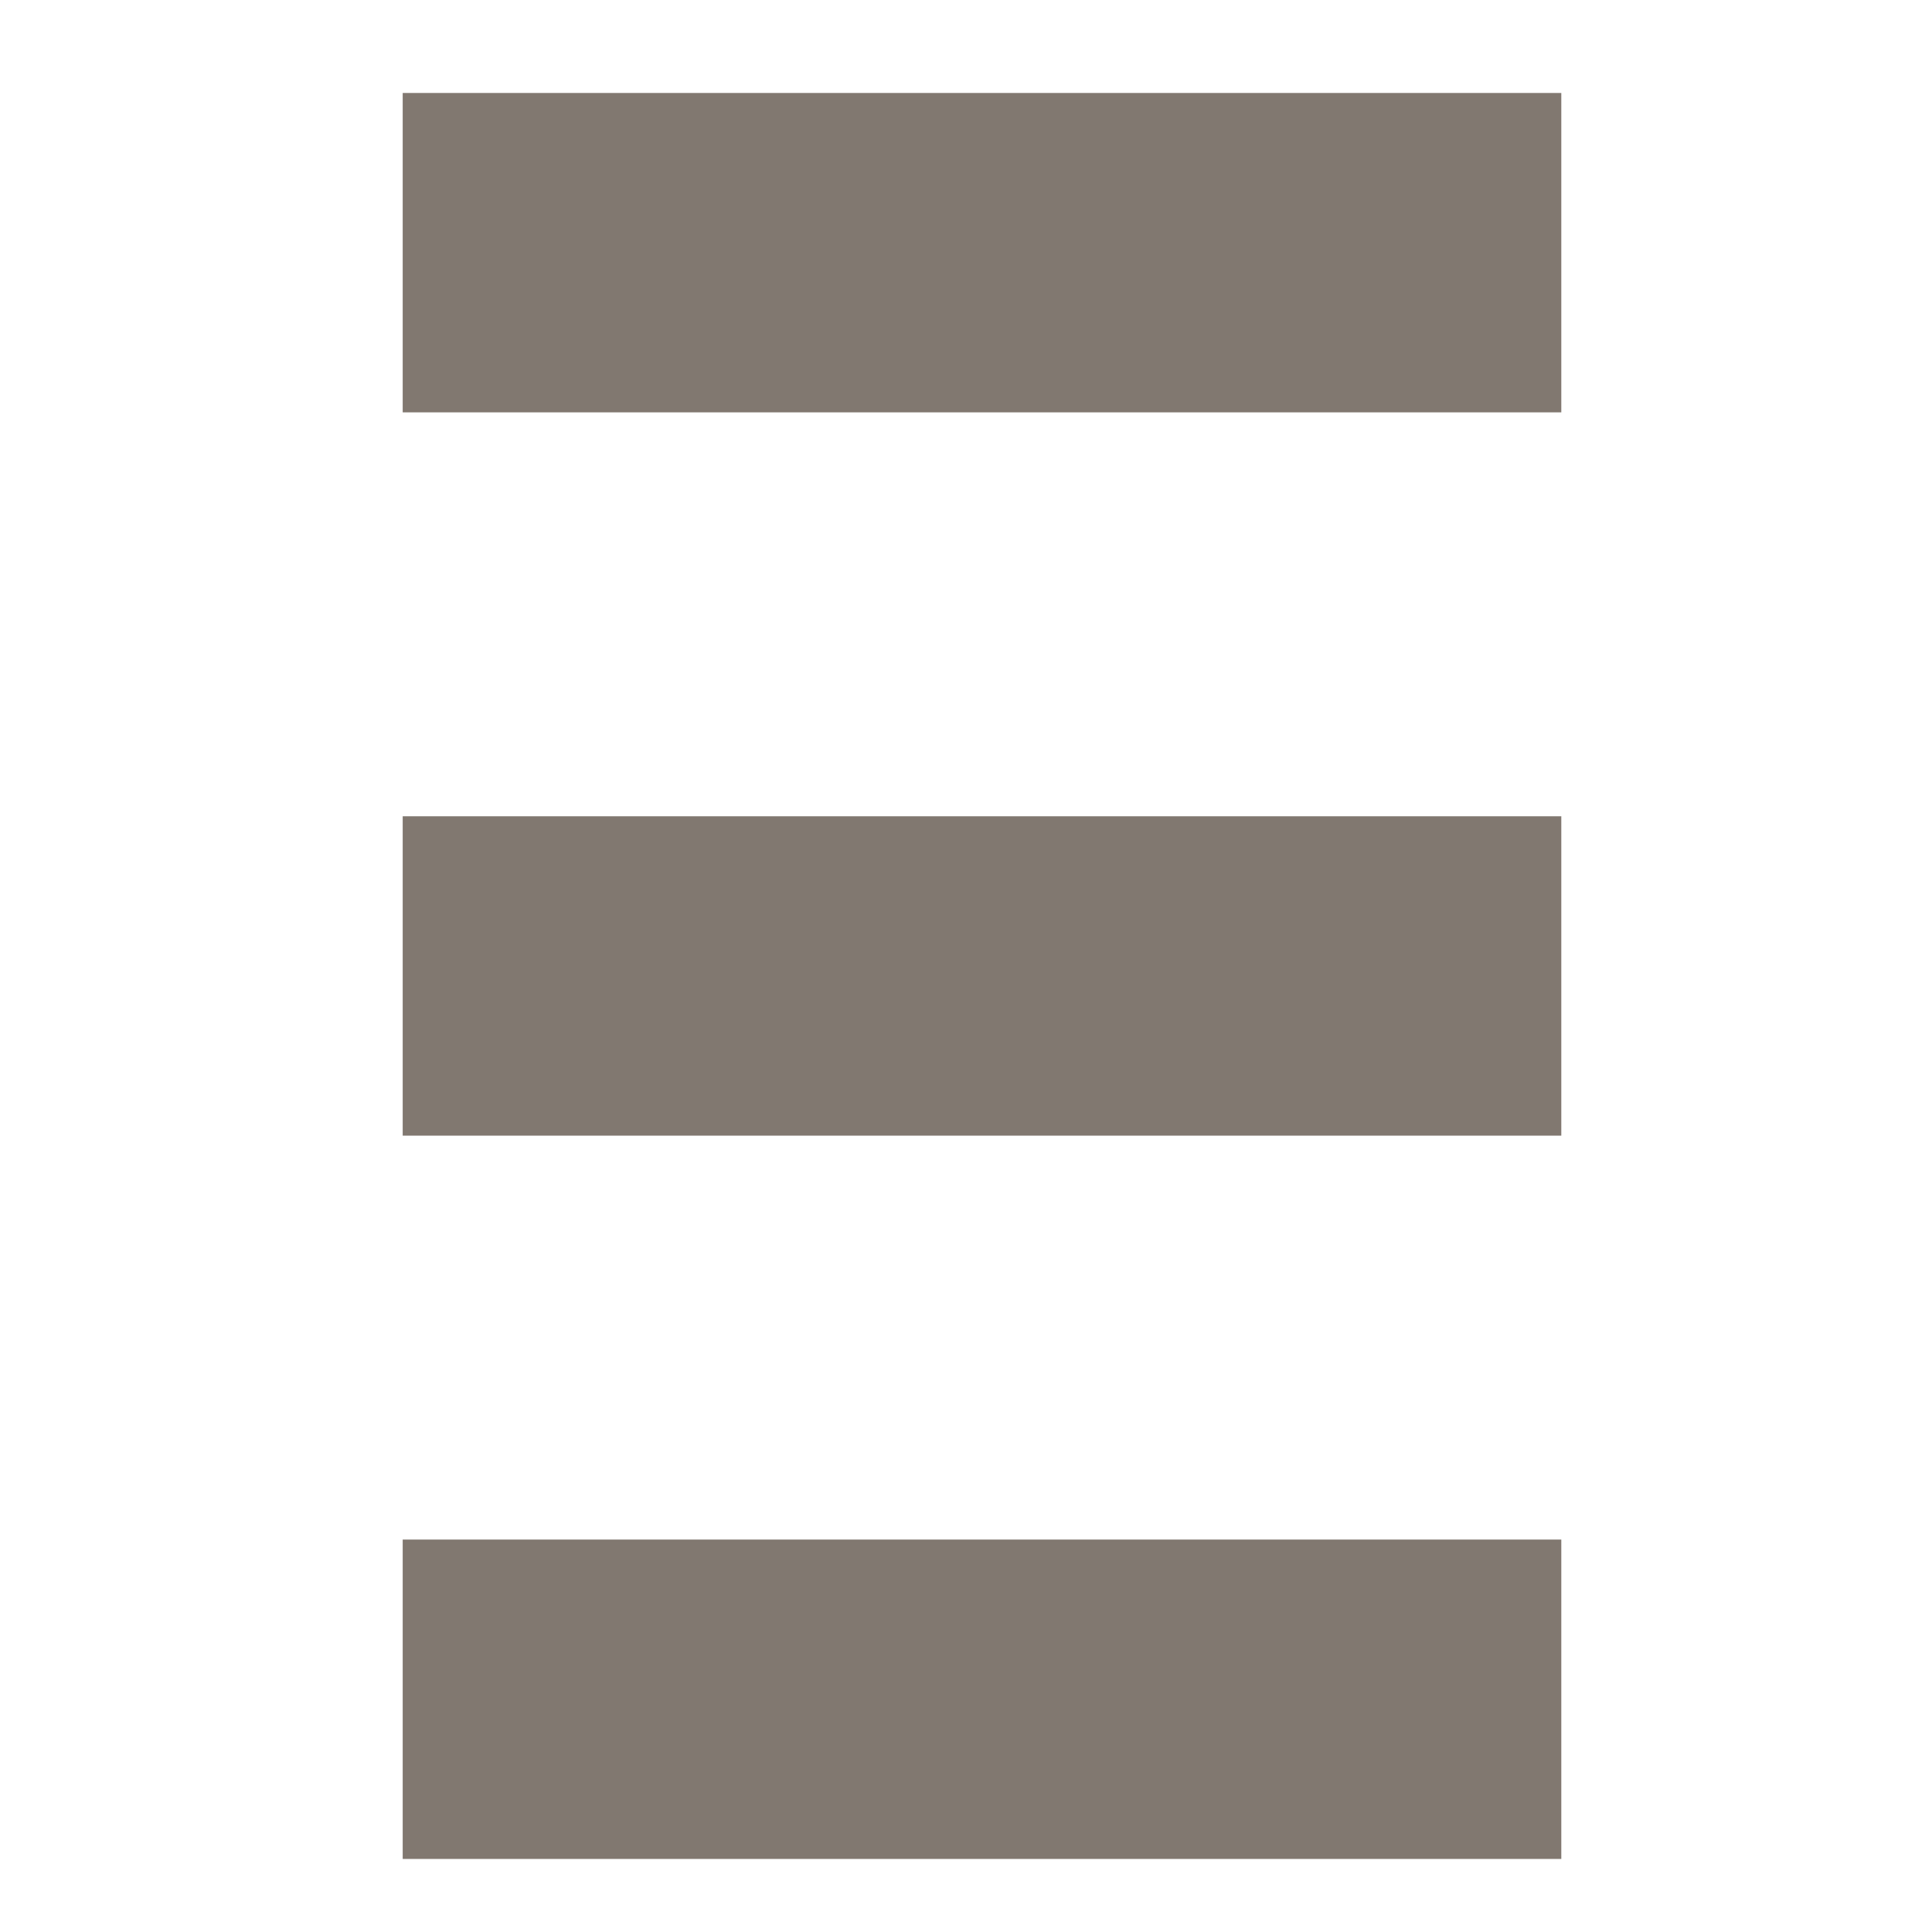
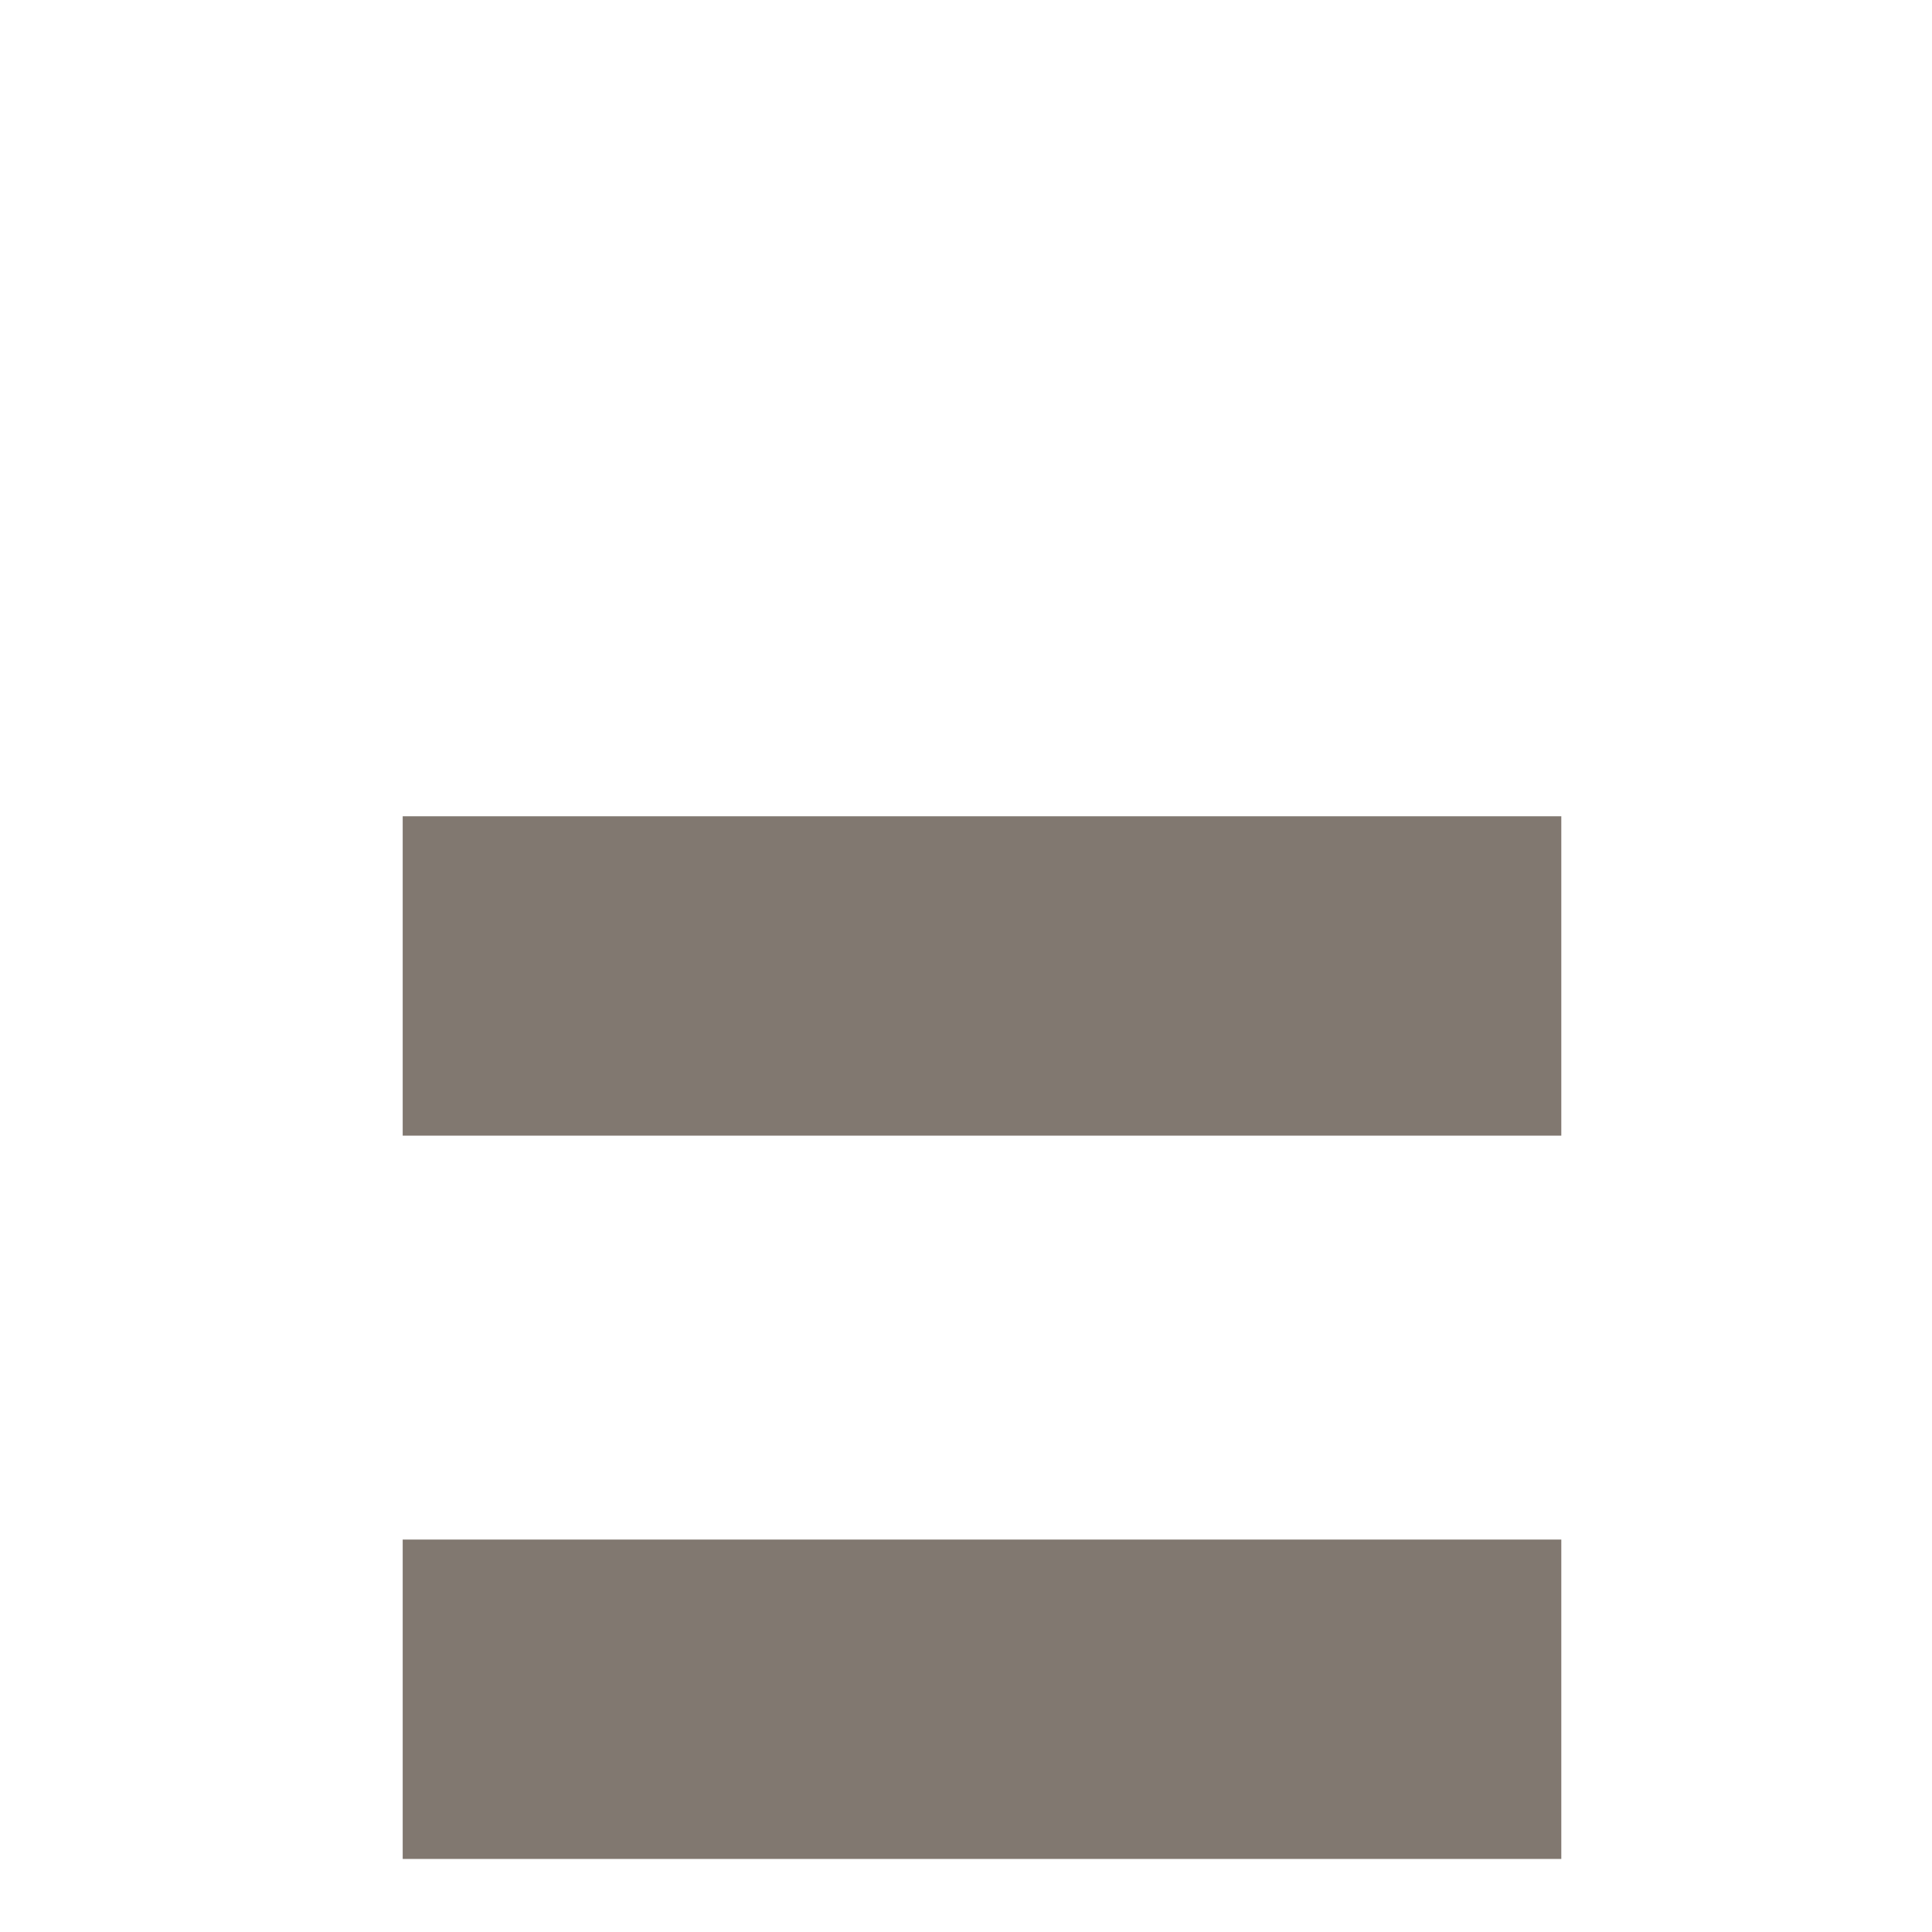
<svg xmlns="http://www.w3.org/2000/svg" id="Capa_1" data-name="Capa 1" viewBox="0 0 32 32">
  <defs>
    <style>.cls-1{fill:#817870;}</style>
  </defs>
  <rect class="cls-1" x="6.67" y="13.52" width="19.19" height="5.29" />
-   <rect class="cls-1" x="6.67" y="1.54" width="19.19" height="5.29" />
  <rect class="cls-1" x="6.67" y="25.5" width="19.19" height="5.29" />
</svg>